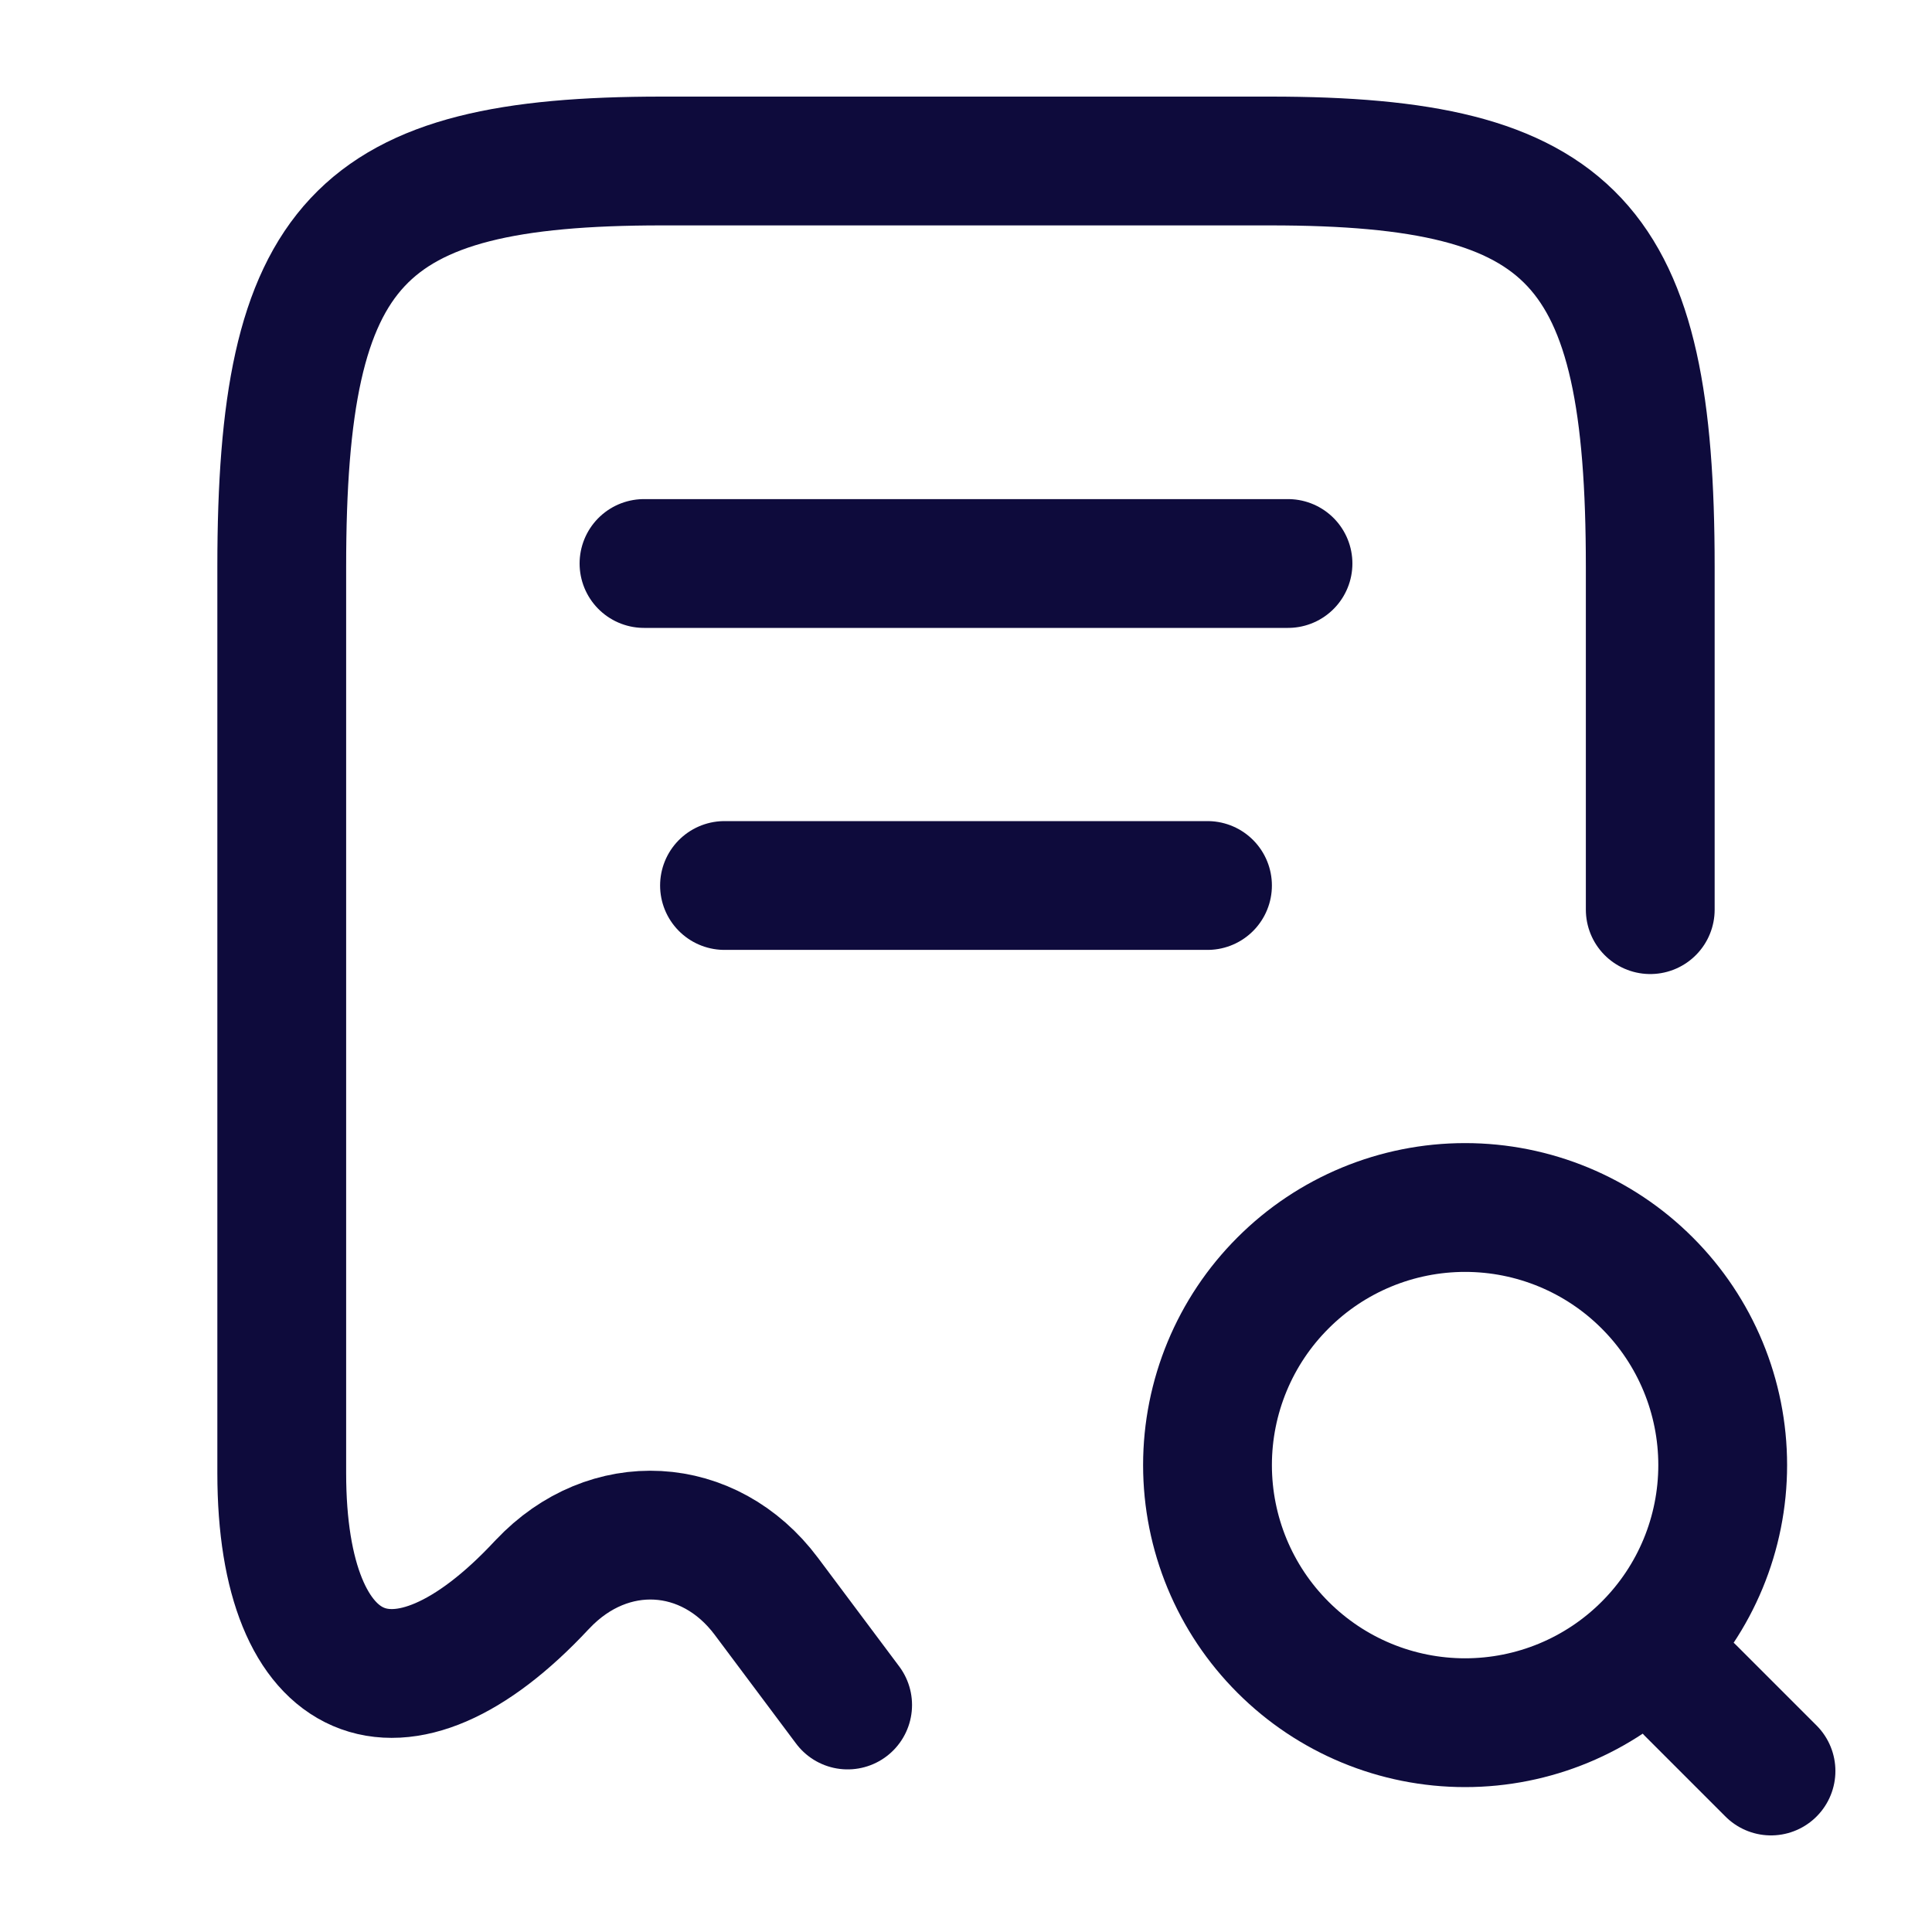
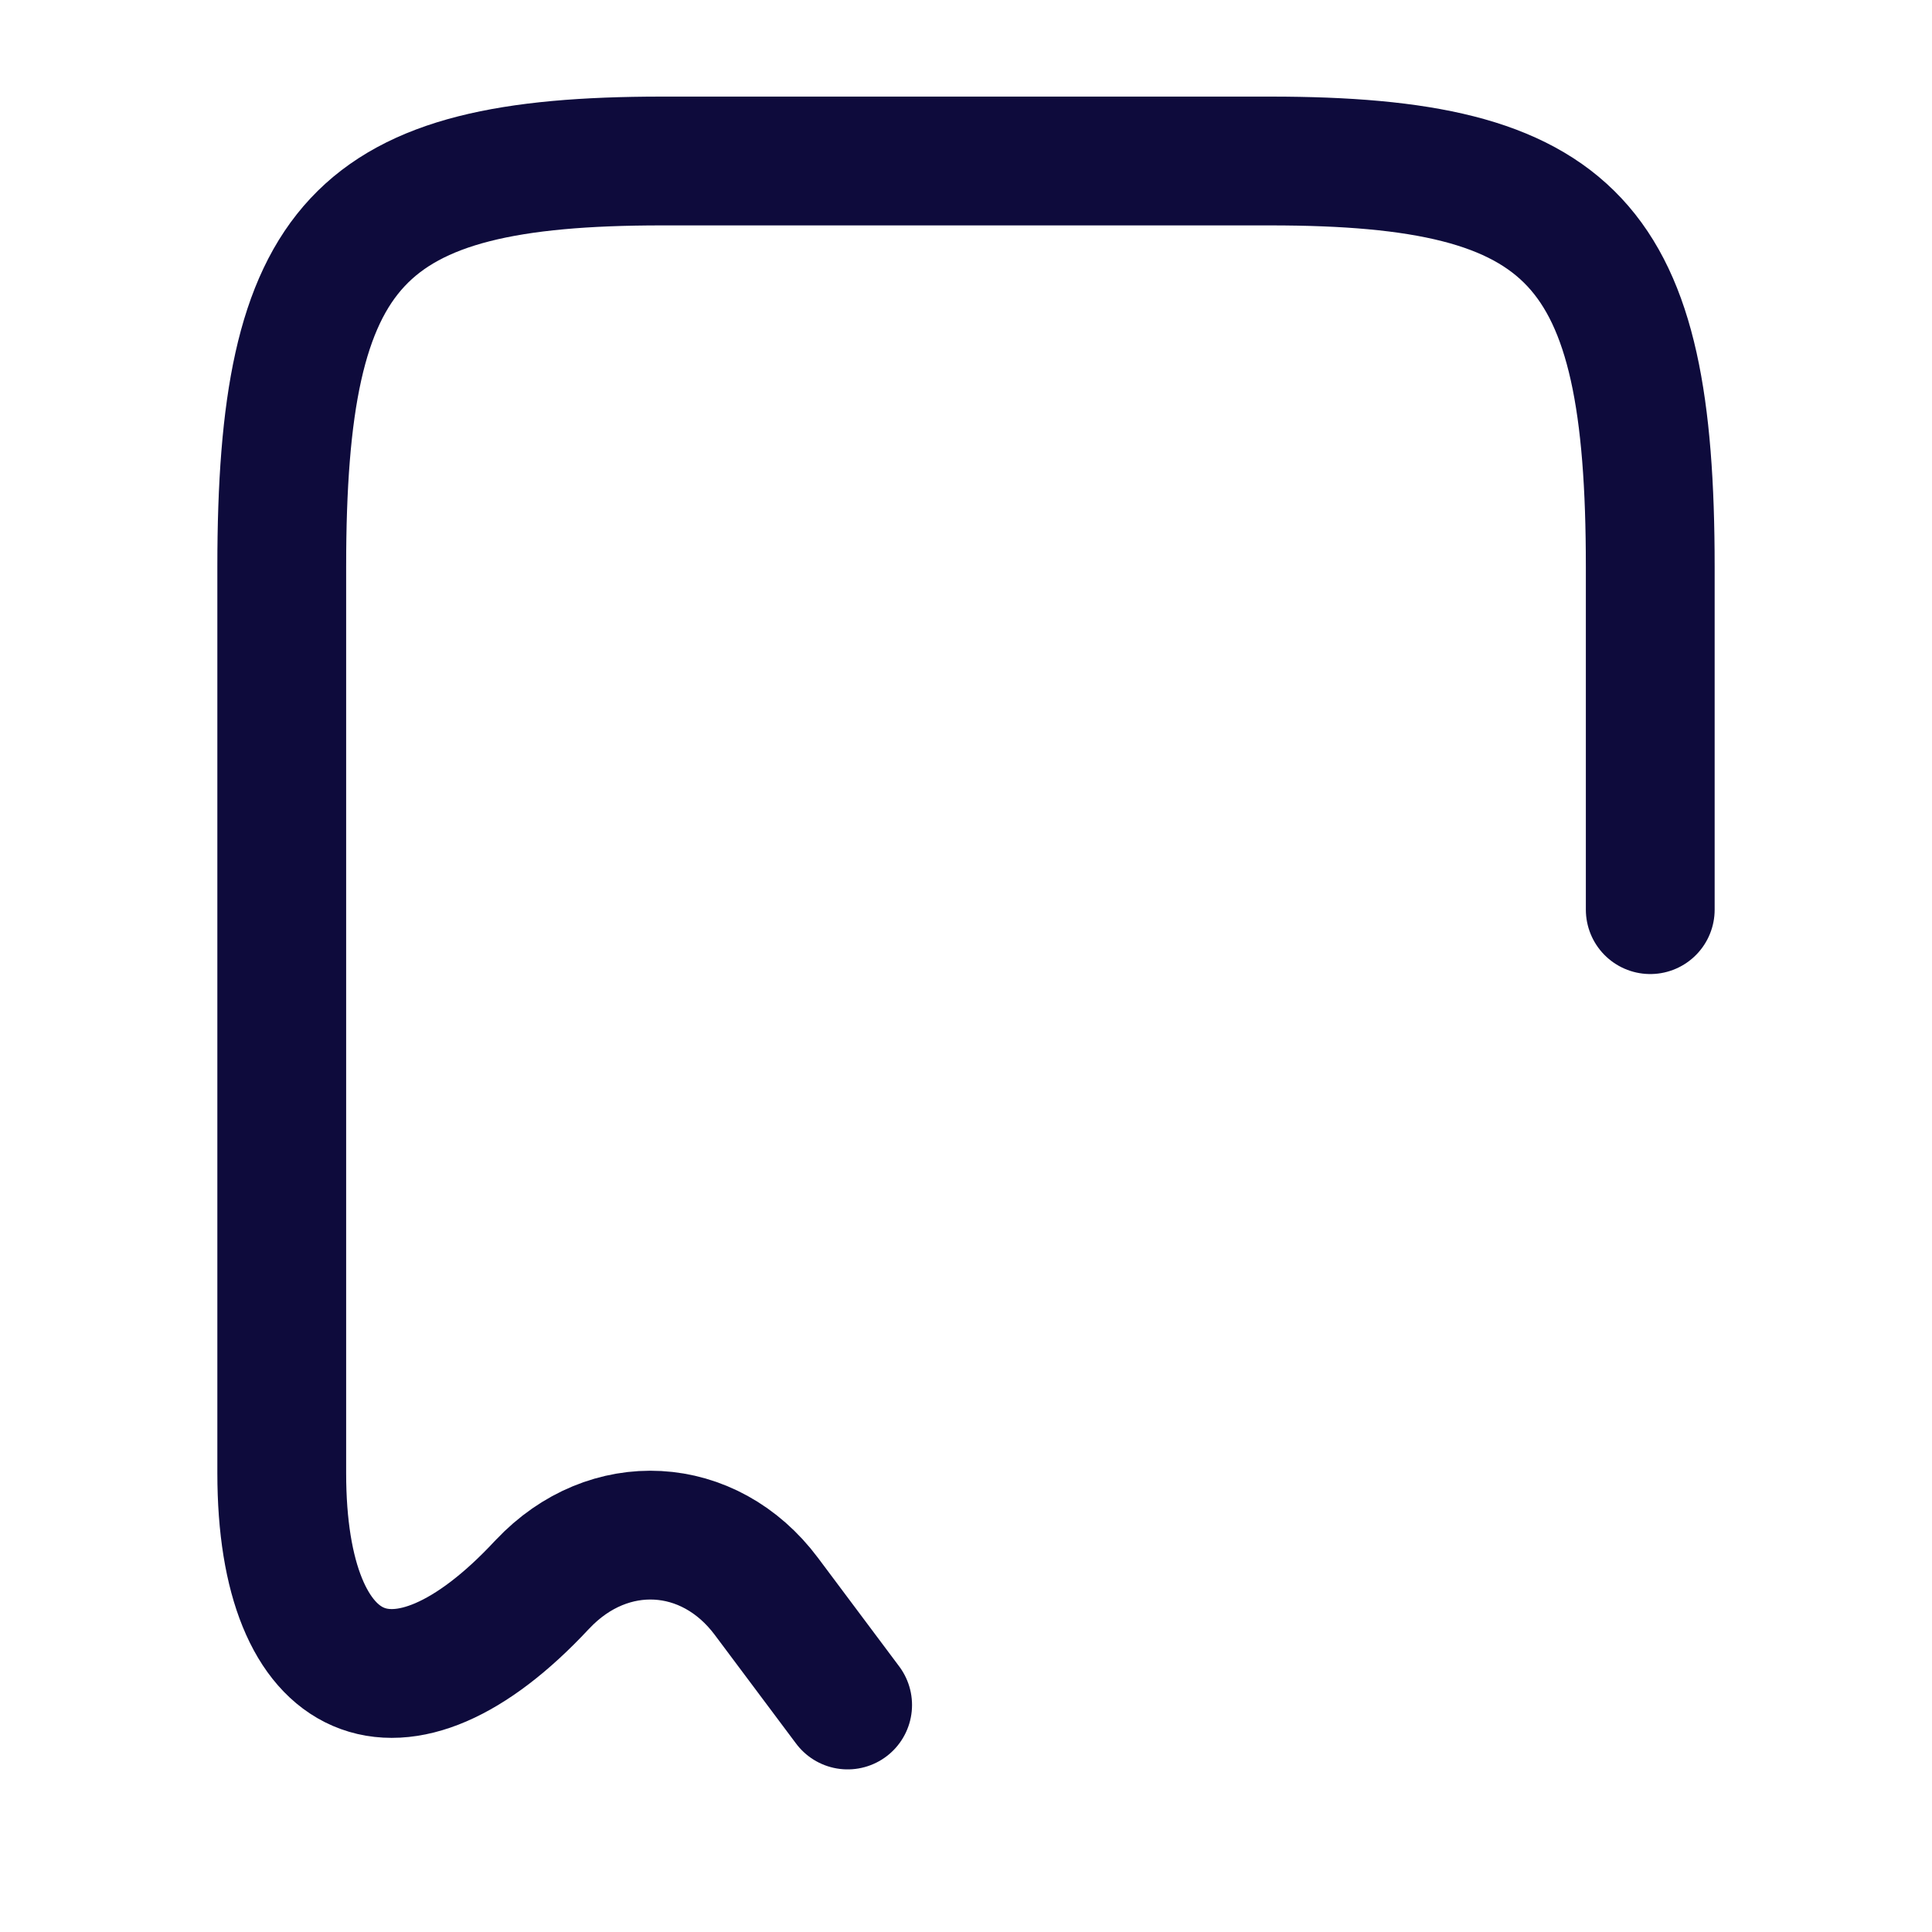
<svg xmlns="http://www.w3.org/2000/svg" width="30" height="30" viewBox="0 0 30 30" fill="none">
  <path d="M25.625 14.125V8.8C25.625 3.763 24.45 2.5 19.725 2.5H10.275C5.55 2.5 4.375 3.763 4.375 8.8V22.875C4.375 26.2 6.2 26.988 8.412 24.613L8.425 24.6C9.45 23.512 11.012 23.6 11.9 24.788L13.162 26.475" stroke="#0E0B3C" stroke-width="2" stroke-linecap="round" stroke-linejoin="round" />
-   <path d="M27.5 27.5L26.25 26.25M10 8.75H20M11.25 13.75H18.75M22.75 26.75C23.811 26.75 24.828 26.329 25.578 25.578C26.329 24.828 26.75 23.811 26.75 22.75C26.75 21.689 26.329 20.672 25.578 19.922C24.828 19.171 23.811 18.75 22.75 18.75C21.689 18.75 20.672 19.171 19.922 19.922C19.171 20.672 18.75 21.689 18.75 22.75C18.75 23.811 19.171 24.828 19.922 25.578C20.672 26.329 21.689 26.75 22.75 26.75Z" stroke="#0E0B3C" stroke-width="2" stroke-linecap="round" stroke-linejoin="round" />
</svg>